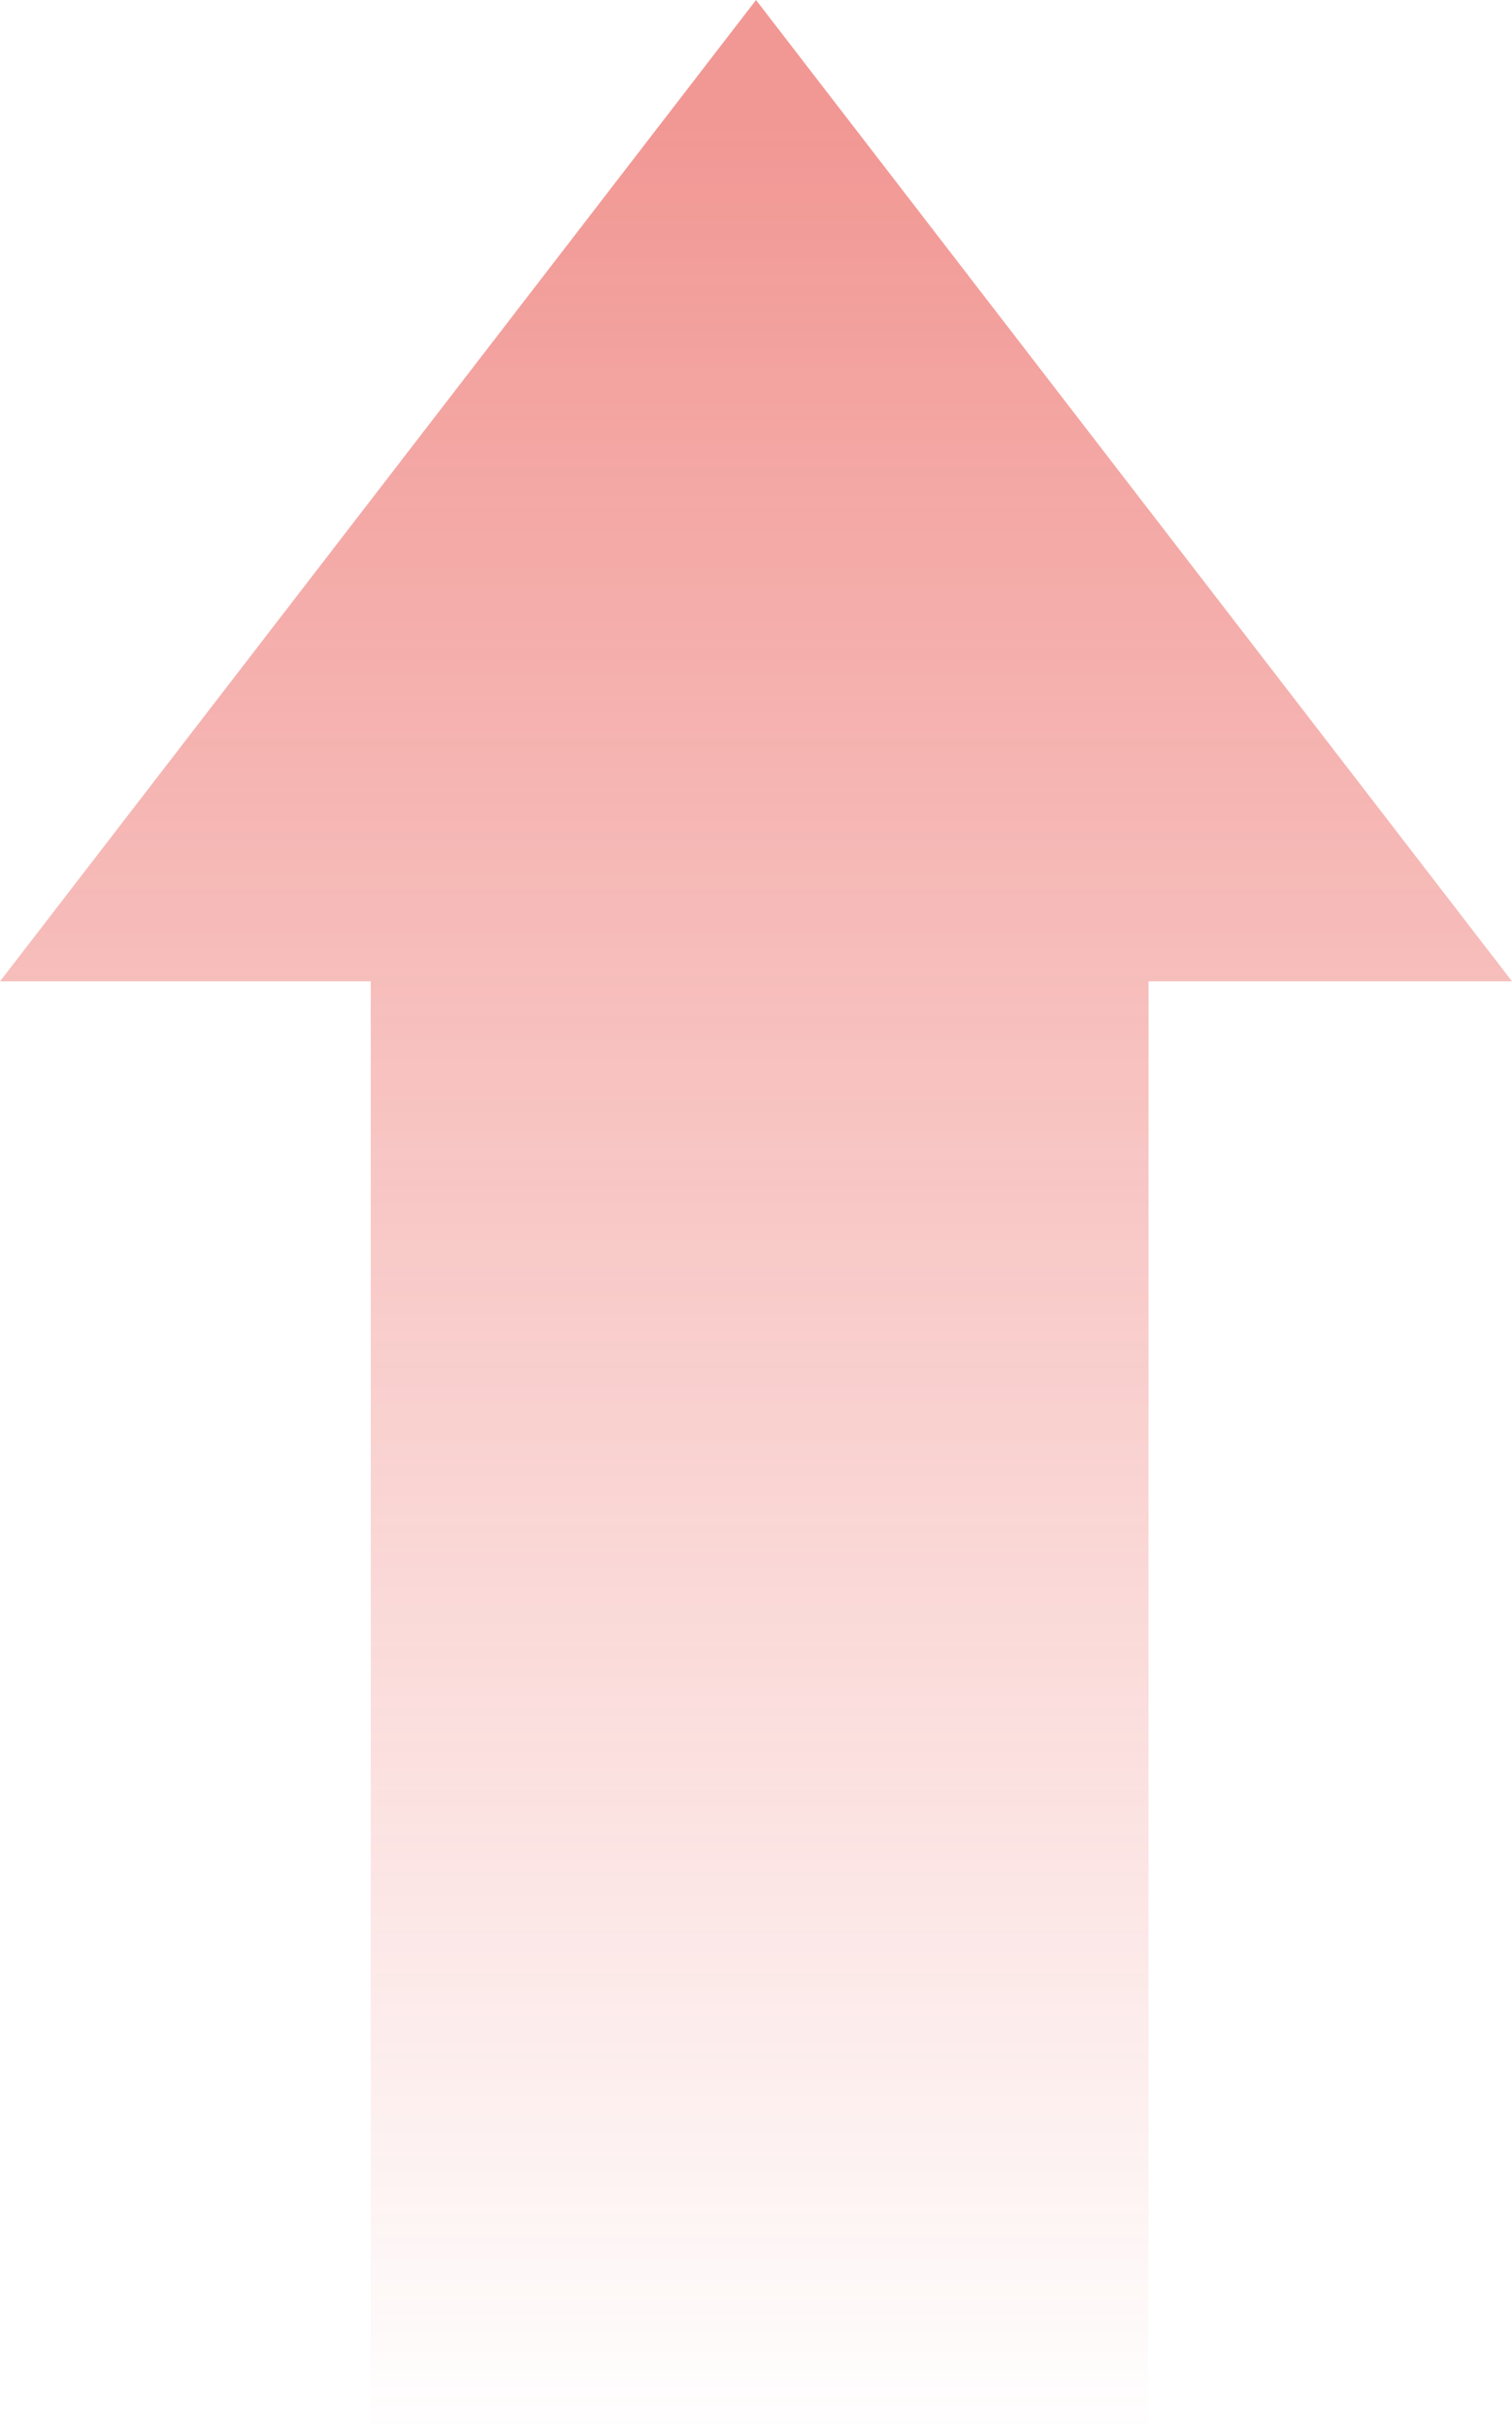
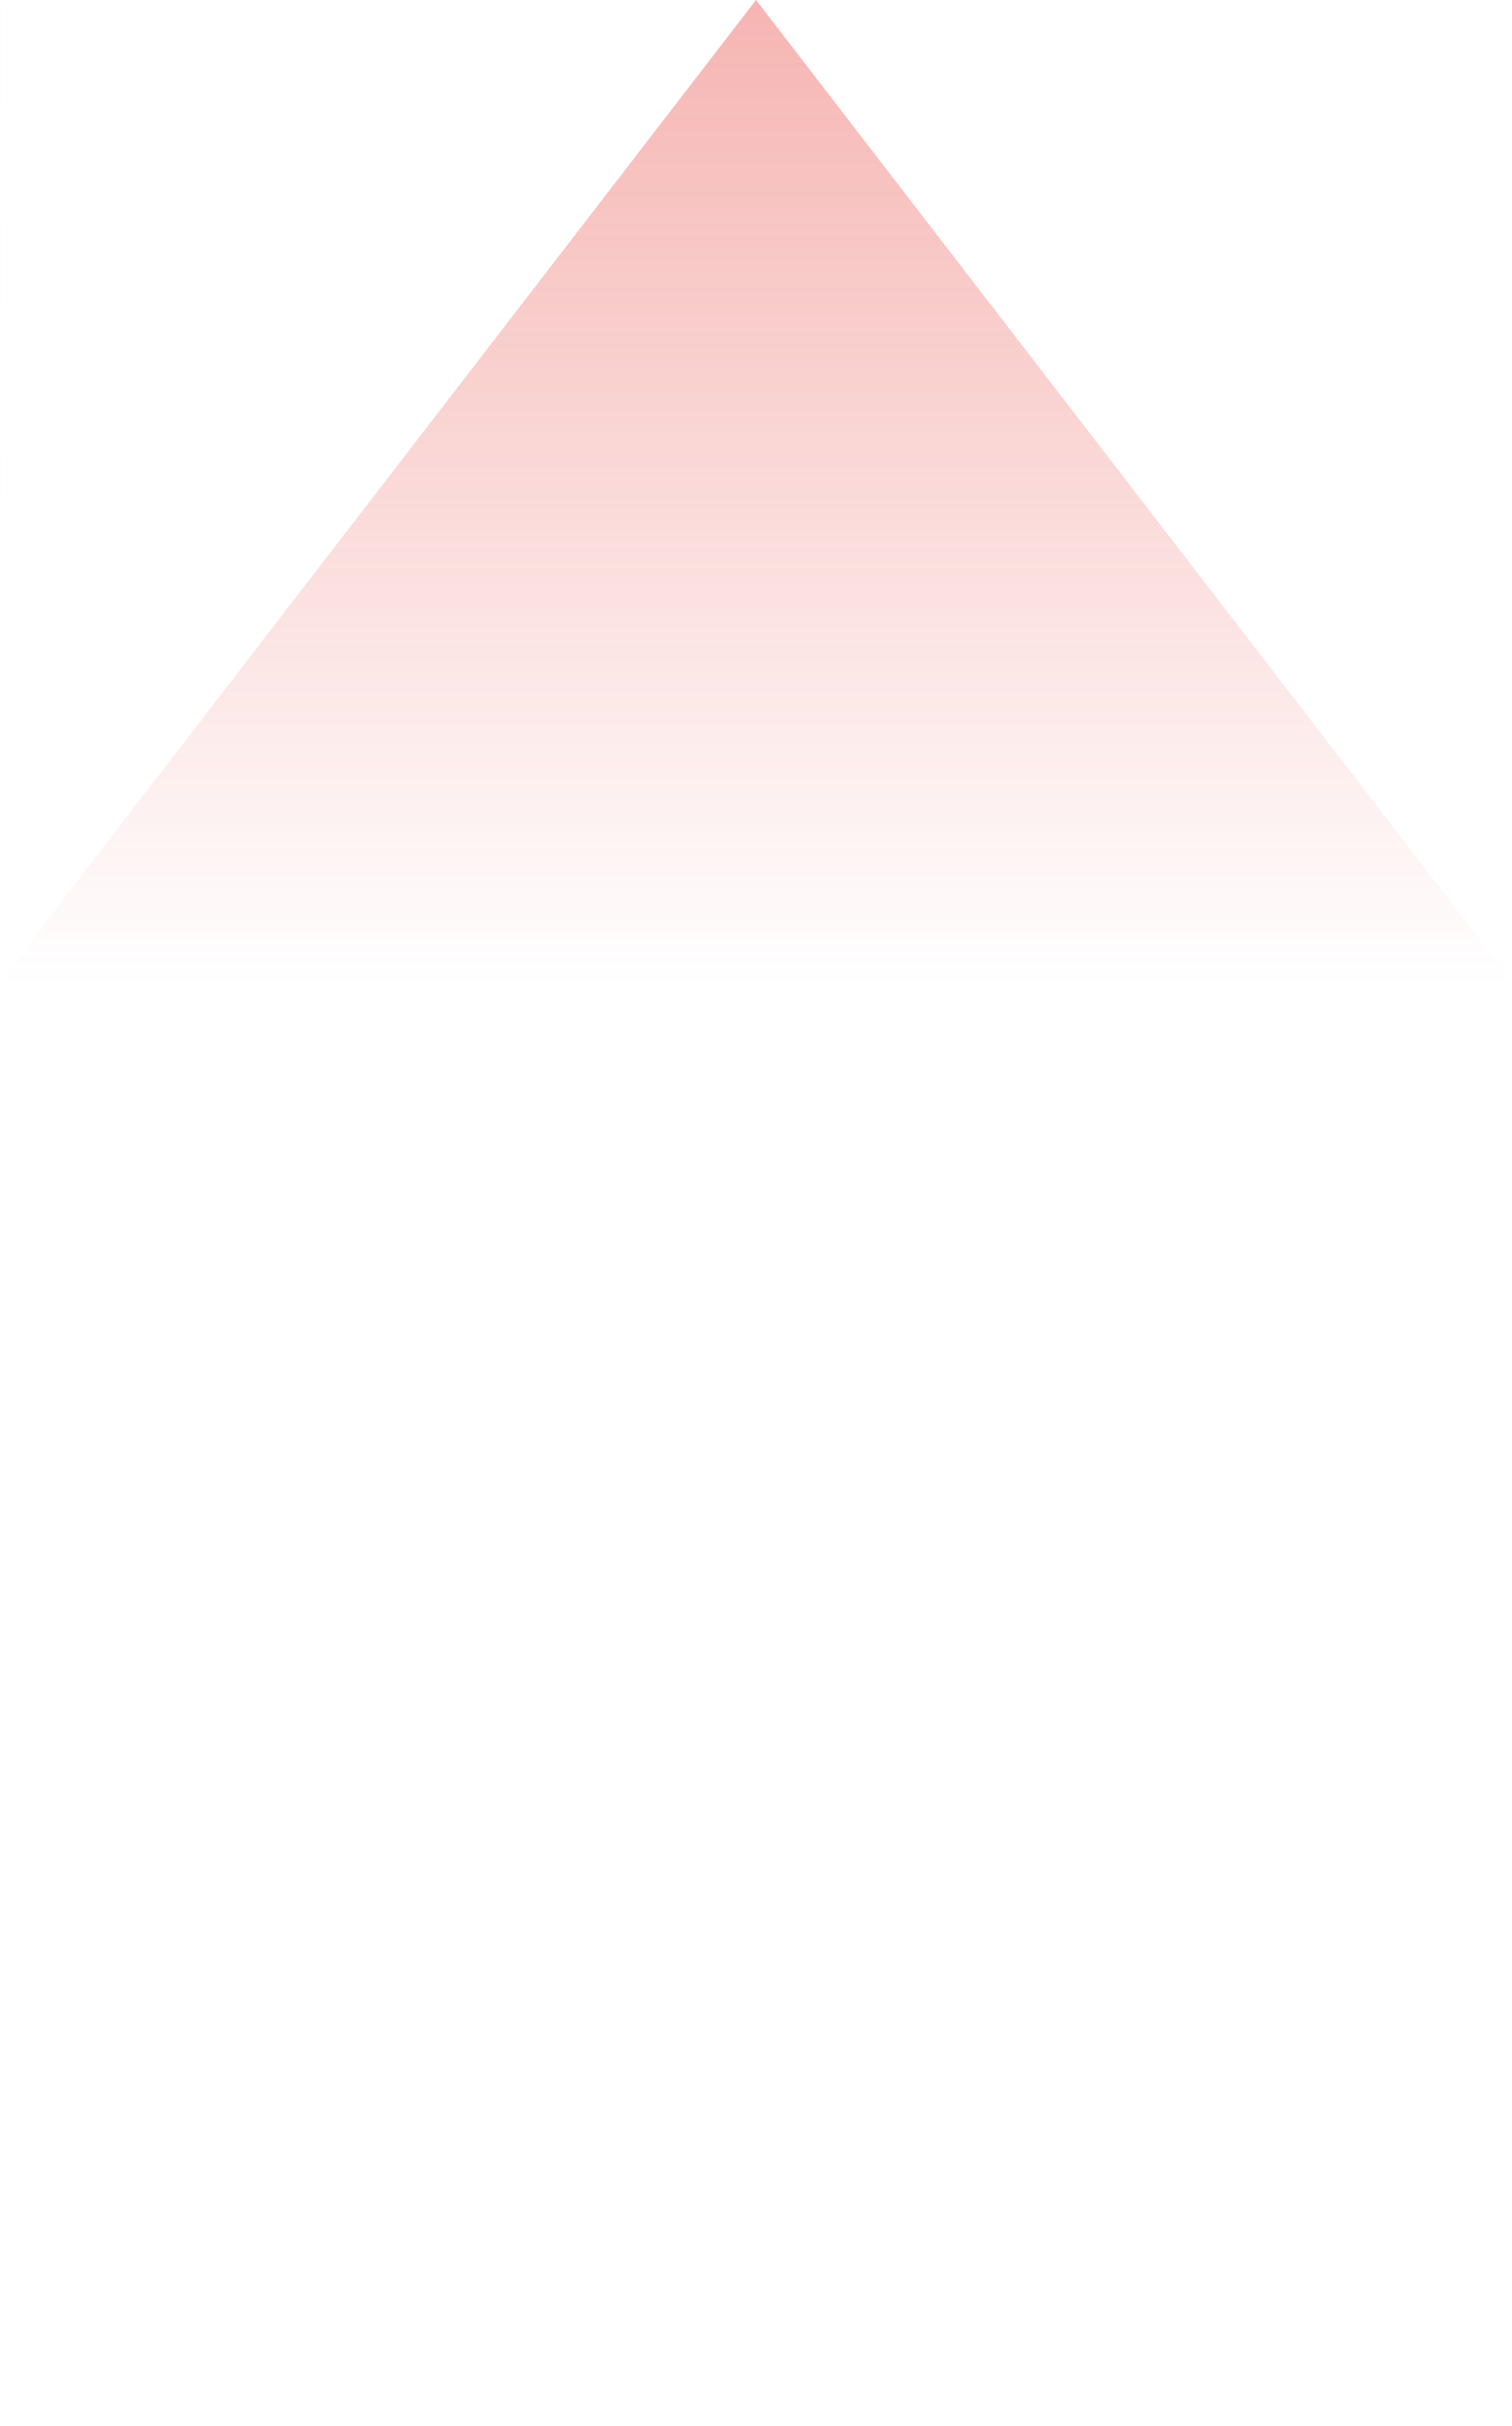
<svg xmlns="http://www.w3.org/2000/svg" width="94.333" height="151.342" viewBox="0 0 94.333 151.342">
  <defs>
    <linearGradient id="a" x1="0.937" y1="0.5" x2="0" y2="0.5" gradientUnits="objectBoundingBox">
      <stop offset="0" stop-color="#e4312a" />
      <stop offset="1" stop-color="#e4312a" stop-opacity="0" />
    </linearGradient>
  </defs>
-   <path d="M14806.128,4910l61.222,47.166-61.222,47.167Zm-90.12,71.654v-48.524h90.12v48.524Z" transform="translate(-4909.998 14867.35) rotate(-90)" opacity="0.5" fill="url(#a)" />
+   <path d="M14806.128,4910l61.222,47.166-61.222,47.167Zv-48.524h90.12v48.524Z" transform="translate(-4909.998 14867.35) rotate(-90)" opacity="0.5" fill="url(#a)" />
</svg>